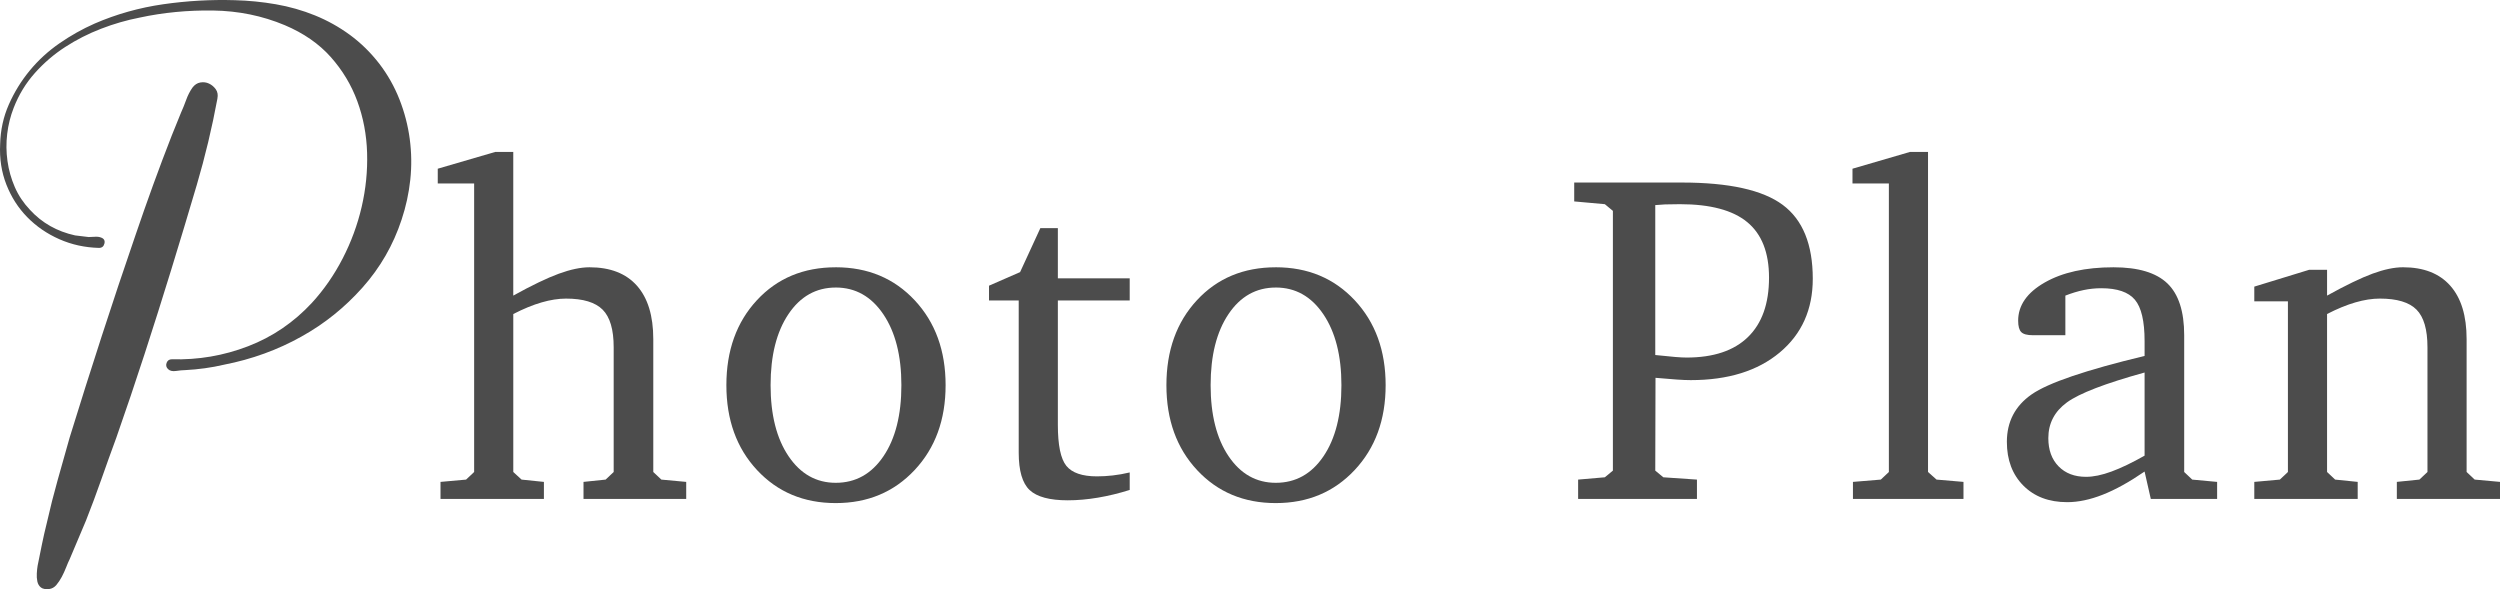
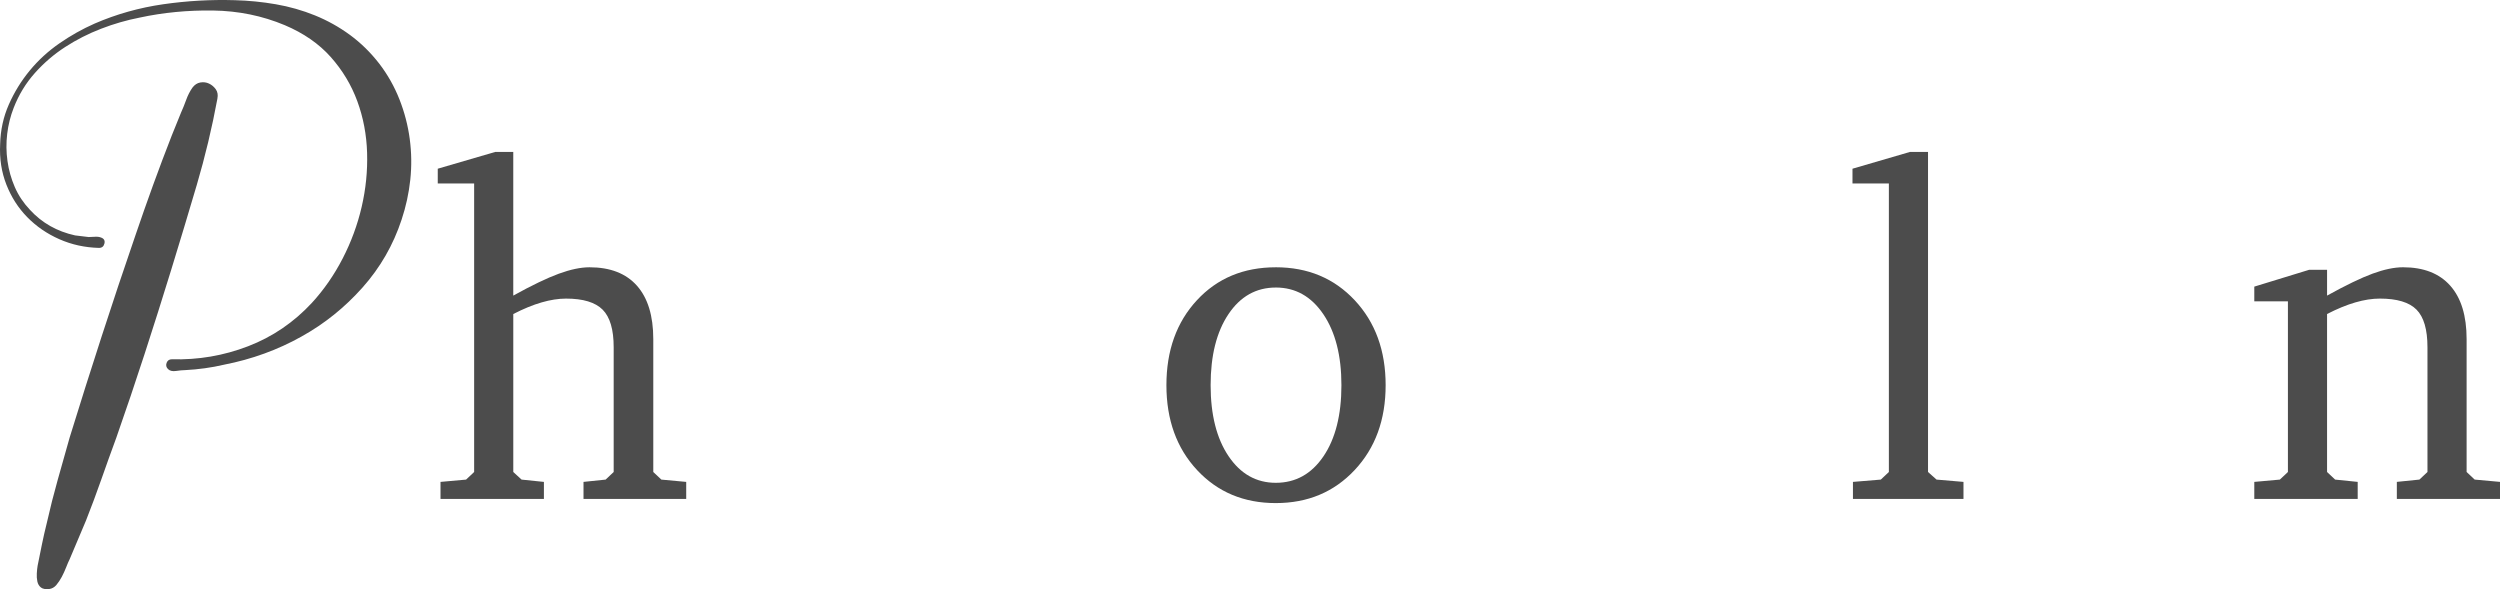
<svg xmlns="http://www.w3.org/2000/svg" id="uuid-1472f7c7-dc30-4818-a131-cde8262b7fdf" width="384.754" height="90.675" viewBox="0 0 384.754 90.675">
  <g id="uuid-cdf74478-8f42-449b-8497-e6adb0100a2f">
    <path d="m15.238,38.153c-2.174-.055-4.209-.502-6.103-1.338-1.896-.836-3.541-1.965-4.933-3.386-1.394-1.421-2.466-3.093-3.219-5.016C.231,26.49-.09,24.415.022,22.185c.055-2.174.501-4.208,1.338-6.103.836-1.894,1.908-3.637,3.219-5.225,1.309-1.589,2.828-2.981,4.557-4.18,1.727-1.198,3.539-2.216,5.434-3.052,3.344-1.449,6.856-2.438,10.535-2.968C28.783.127,32.461-.082,36.14.029c2.117.056,4.222.265,6.312.627,2.09.363,4.097.934,6.02,1.714,1.923.781,3.721,1.784,5.393,3.01,1.672,1.227,3.177,2.704,4.515,4.431,1.281,1.672,2.312,3.498,3.093,5.476.78,1.979,1.309,4.013,1.588,6.103.278,2.09.306,4.18.084,6.27-.224,2.09-.669,4.139-1.338,6.145-1.283,3.902-3.29,7.386-6.02,10.451-2.732,3.066-5.853,5.574-9.364,7.525-3.679,2.063-7.664,3.511-11.956,4.348-.948.223-1.923.405-2.926.543-1.003.14-2.035.238-3.093.293-.334,0-.781.042-1.338.125-.558.084-.976-.013-1.254-.293-.28-.278-.349-.598-.209-.961.138-.362.403-.543.794-.543,4.068.112,7.984-.556,11.747-2.007,3.762-1.449,7.036-3.679,9.824-6.688,1.839-2.007,3.414-4.277,4.724-6.814,1.309-2.536,2.285-5.184,2.926-7.943.64-2.759.919-5.531.836-8.319-.083-2.786-.585-5.434-1.505-7.943-.919-2.508-2.286-4.779-4.097-6.814-1.812-2.034-4.167-3.664-7.065-4.891-3.457-1.449-7.135-2.201-11.036-2.257-3.902-.055-7.665.307-11.287,1.087-2.006.391-3.986.961-5.936,1.714-1.952.752-3.791,1.686-5.518,2.801-1.728,1.116-3.29,2.453-4.682,4.013-1.394,1.561-2.48,3.344-3.26,5.351-.502,1.283-.836,2.621-1.003,4.013-.167,1.394-.154,2.788.042,4.18.194,1.394.571,2.732,1.128,4.013.557,1.283,1.338,2.453,2.341,3.511,1.839,2.007,4.152,3.317,6.939,3.929l2.09.251c.278,0,.598-.013.961-.042.362-.027.682.014.961.125.445.167.613.474.501.92-.112.447-.391.669-.836.669Zm18.226-22.992c-.836,4.515-1.896,8.946-3.177,13.293-1.283,4.348-2.592,8.695-3.93,13.043-1.337,4.348-2.704,8.668-4.097,12.959-1.394,4.293-2.843,8.584-4.348,12.875-.781,2.119-1.546,4.251-2.299,6.396-.752,2.146-1.547,4.277-2.383,6.396l-2.508,5.936c-.167.334-.349.753-.543,1.254-.196.502-.418.989-.669,1.463-.251.473-.53.891-.836,1.254-.307.362-.683.571-1.129.627-.558.055-.976-.029-1.254-.251-.28-.223-.46-.53-.543-.92-.083-.391-.112-.809-.083-1.254.027-.447.069-.836.125-1.17.222-1.116.445-2.216.668-3.302.222-1.087.473-2.188.752-3.302.502-2.23,1.059-4.431,1.672-6.605l1.839-6.521c1.616-5.238,3.261-10.436,4.933-15.593,1.672-5.155,3.399-10.325,5.184-15.509.891-2.619,1.798-5.197,2.717-7.734.92-2.536,1.881-5.086,2.884-7.65l1.421-3.511c.278-.613.543-1.267.794-1.965.251-.696.571-1.323.961-1.881.334-.445.738-.711,1.212-.794.473-.084.919-.027,1.337.167.418.196.766.489,1.045.878.278.391.362.865.25,1.421Z" fill="#4c4c4c" />
    <path d="m76.229,23.379h2.764v22.115c2.859-1.583,5.192-2.705,7-3.367,1.808-.661,3.385-.992,4.731-.992,3.189,0,5.623.945,7.301,2.835,1.677,1.891,2.516,4.631,2.516,8.222v20.449l1.24,1.169,3.828.354v2.623h-15.806v-2.623l3.402-.354,1.241-1.169v-19.209c0-2.717-.567-4.643-1.701-5.777s-3.012-1.701-5.635-1.701c-1.158,0-2.41.195-3.756.585-1.347.39-2.8.987-4.359,1.79v24.312l1.276,1.169,3.438.354v2.623h-15.913v-2.623l3.934-.354,1.241-1.169V28.234h-5.6v-2.268l8.86-2.587Z" fill="#4c4c4c" />
-     <path d="m128.625,41.134c4.938,0,8.99,1.696,12.156,5.086,3.166,3.391,4.749,7.744,4.749,13.06,0,5.316-1.589,9.67-4.767,13.06-3.178,3.391-7.224,5.086-12.138,5.086-4.915,0-8.948-1.689-12.103-5.068-3.154-3.378-4.731-7.738-4.731-13.077,0-5.339,1.565-9.698,4.696-13.077,3.13-3.378,7.177-5.068,12.138-5.068Zm0,3.119c-3.024,0-5.452,1.365-7.283,4.093-1.832,2.729-2.747,6.374-2.747,10.933,0,4.56.921,8.204,2.764,10.933s4.265,4.093,7.265,4.093c3.048,0,5.493-1.358,7.336-4.076,1.843-2.717,2.764-6.367,2.764-10.951,0-4.536-.928-8.174-2.782-10.916-1.855-2.741-4.294-4.111-7.318-4.111Z" fill="#4c4c4c" />
-     <path d="m156.781,46.238h-4.572v-2.268l4.784-2.091,3.119-6.769h2.693v7.726h11.058v3.402h-11.058v19.138c0,3.143.437,5.251,1.312,6.326.874,1.075,2.445,1.612,4.713,1.612.78,0,1.589-.047,2.428-.142.838-.094,1.707-.248,2.605-.461v2.693c-1.654.52-3.284.916-4.891,1.187-1.607.271-3.154.408-4.643.408-2.788,0-4.743-.526-5.865-1.577-1.123-1.051-1.683-2.971-1.683-5.759v-23.426Z" fill="#4c4c4c" />
    <path d="m196.347,41.134c4.938,0,8.99,1.696,12.156,5.086,3.166,3.391,4.749,7.744,4.749,13.06,0,5.316-1.589,9.67-4.767,13.06-3.178,3.391-7.224,5.086-12.138,5.086-4.915,0-8.948-1.689-12.103-5.068-3.154-3.378-4.731-7.738-4.731-13.077,0-5.339,1.565-9.698,4.696-13.077,3.13-3.378,7.177-5.068,12.138-5.068Zm0,3.119c-3.024,0-5.452,1.365-7.283,4.093-1.832,2.729-2.747,6.374-2.747,10.933,0,4.56.921,8.204,2.764,10.933s4.265,4.093,7.265,4.093c3.048,0,5.493-1.358,7.336-4.076,1.843-2.717,2.764-6.367,2.764-10.951,0-4.536-.928-8.174-2.782-10.916-1.855-2.741-4.294-4.111-7.318-4.111Z" fill="#4c4c4c" />
-     <path d="m242.876,76.787v-2.977l4.111-.354,1.24-1.028v-39.976l-1.24-1.028-4.713-.425v-2.906h16.55c7.277,0,12.457,1.146,15.541,3.438,3.083,2.292,4.625,6.084,4.625,11.376,0,4.726-1.696,8.506-5.085,11.341-3.391,2.835-7.957,4.253-13.698,4.253-.591,0-1.312-.029-2.162-.089-.851-.059-1.938-.147-3.26-.266l-.036,14.282,1.241,1.028,5.174.354v2.977h-18.287Zm11.872-22.15c1.323.142,2.345.243,3.066.301.72.059,1.305.089,1.754.089,4.134,0,7.283-1.051,9.445-3.154,2.162-2.103,3.243-5.15,3.243-9.144,0-3.851-1.116-6.698-3.349-8.541-2.233-1.843-5.688-2.764-10.367-2.764-.992,0-1.754.012-2.286.035-.532.024-1.034.059-1.506.106v23.071Z" fill="#4c4c4c" />
    <path d="m285.171,76.787v-2.623l4.288-.354,1.241-1.169V28.234h-5.6v-2.268l8.86-2.587h2.765v49.262l1.311,1.169,4.146.354v2.623h-17.011Z" fill="#4c4c4c" />
-     <path d="m330.055,72.57c-2.339,1.607-4.483,2.794-6.433,3.562-1.949.768-3.774,1.152-5.476,1.152-2.812,0-5.062-.851-6.751-2.552-1.69-1.701-2.534-3.945-2.534-6.734,0-3.095,1.27-5.529,3.81-7.301,2.54-1.772,8.334-3.744,17.384-5.918v-2.304c0-3.048-.496-5.162-1.489-6.344-.992-1.181-2.717-1.772-5.174-1.772-.921,0-1.831.095-2.729.284-.898.189-1.832.473-2.8.851v6.096h-4.997c-.875,0-1.471-.159-1.79-.478-.319-.319-.479-.904-.479-1.754,0-2.362,1.365-4.324,4.094-5.883,2.729-1.559,6.255-2.339,10.579-2.339,3.804,0,6.568.827,8.293,2.481,1.725,1.654,2.587,4.312,2.587,7.974v21.051l1.24,1.169,3.828.354v2.623h-10.207l-.957-4.217Zm0-2.445v-12.794c-6.073,1.678-10.06,3.213-11.961,4.607-1.902,1.394-2.853,3.225-2.853,5.493,0,1.82.525,3.267,1.577,4.341,1.051,1.075,2.463,1.613,4.235,1.613,1.134,0,2.439-.271,3.916-.815,1.477-.543,3.172-1.358,5.086-2.445Z" fill="#4c4c4c" />
    <path d="m346.939,76.787v-2.623l3.934-.354,1.24-1.169v-26.261h-5.174v-2.268l8.435-2.587h2.764v3.969c2.906-1.606,5.245-2.734,7.017-3.385,1.772-.65,3.332-.975,4.678-.975,3.166,0,5.587.945,7.265,2.835,1.677,1.891,2.516,4.631,2.516,8.222v20.449l1.241,1.169,3.898.354v2.623h-15.877v-2.623l3.473-.354,1.241-1.169v-19.209c0-2.717-.562-4.643-1.684-5.777-1.123-1.134-3.007-1.701-5.653-1.701-1.158,0-2.41.195-3.756.585-1.347.39-2.8.987-4.359,1.79v24.312l1.241,1.169,3.473.354v2.623h-15.913Z" fill="#4c4c4c" />
  </g>
</svg>